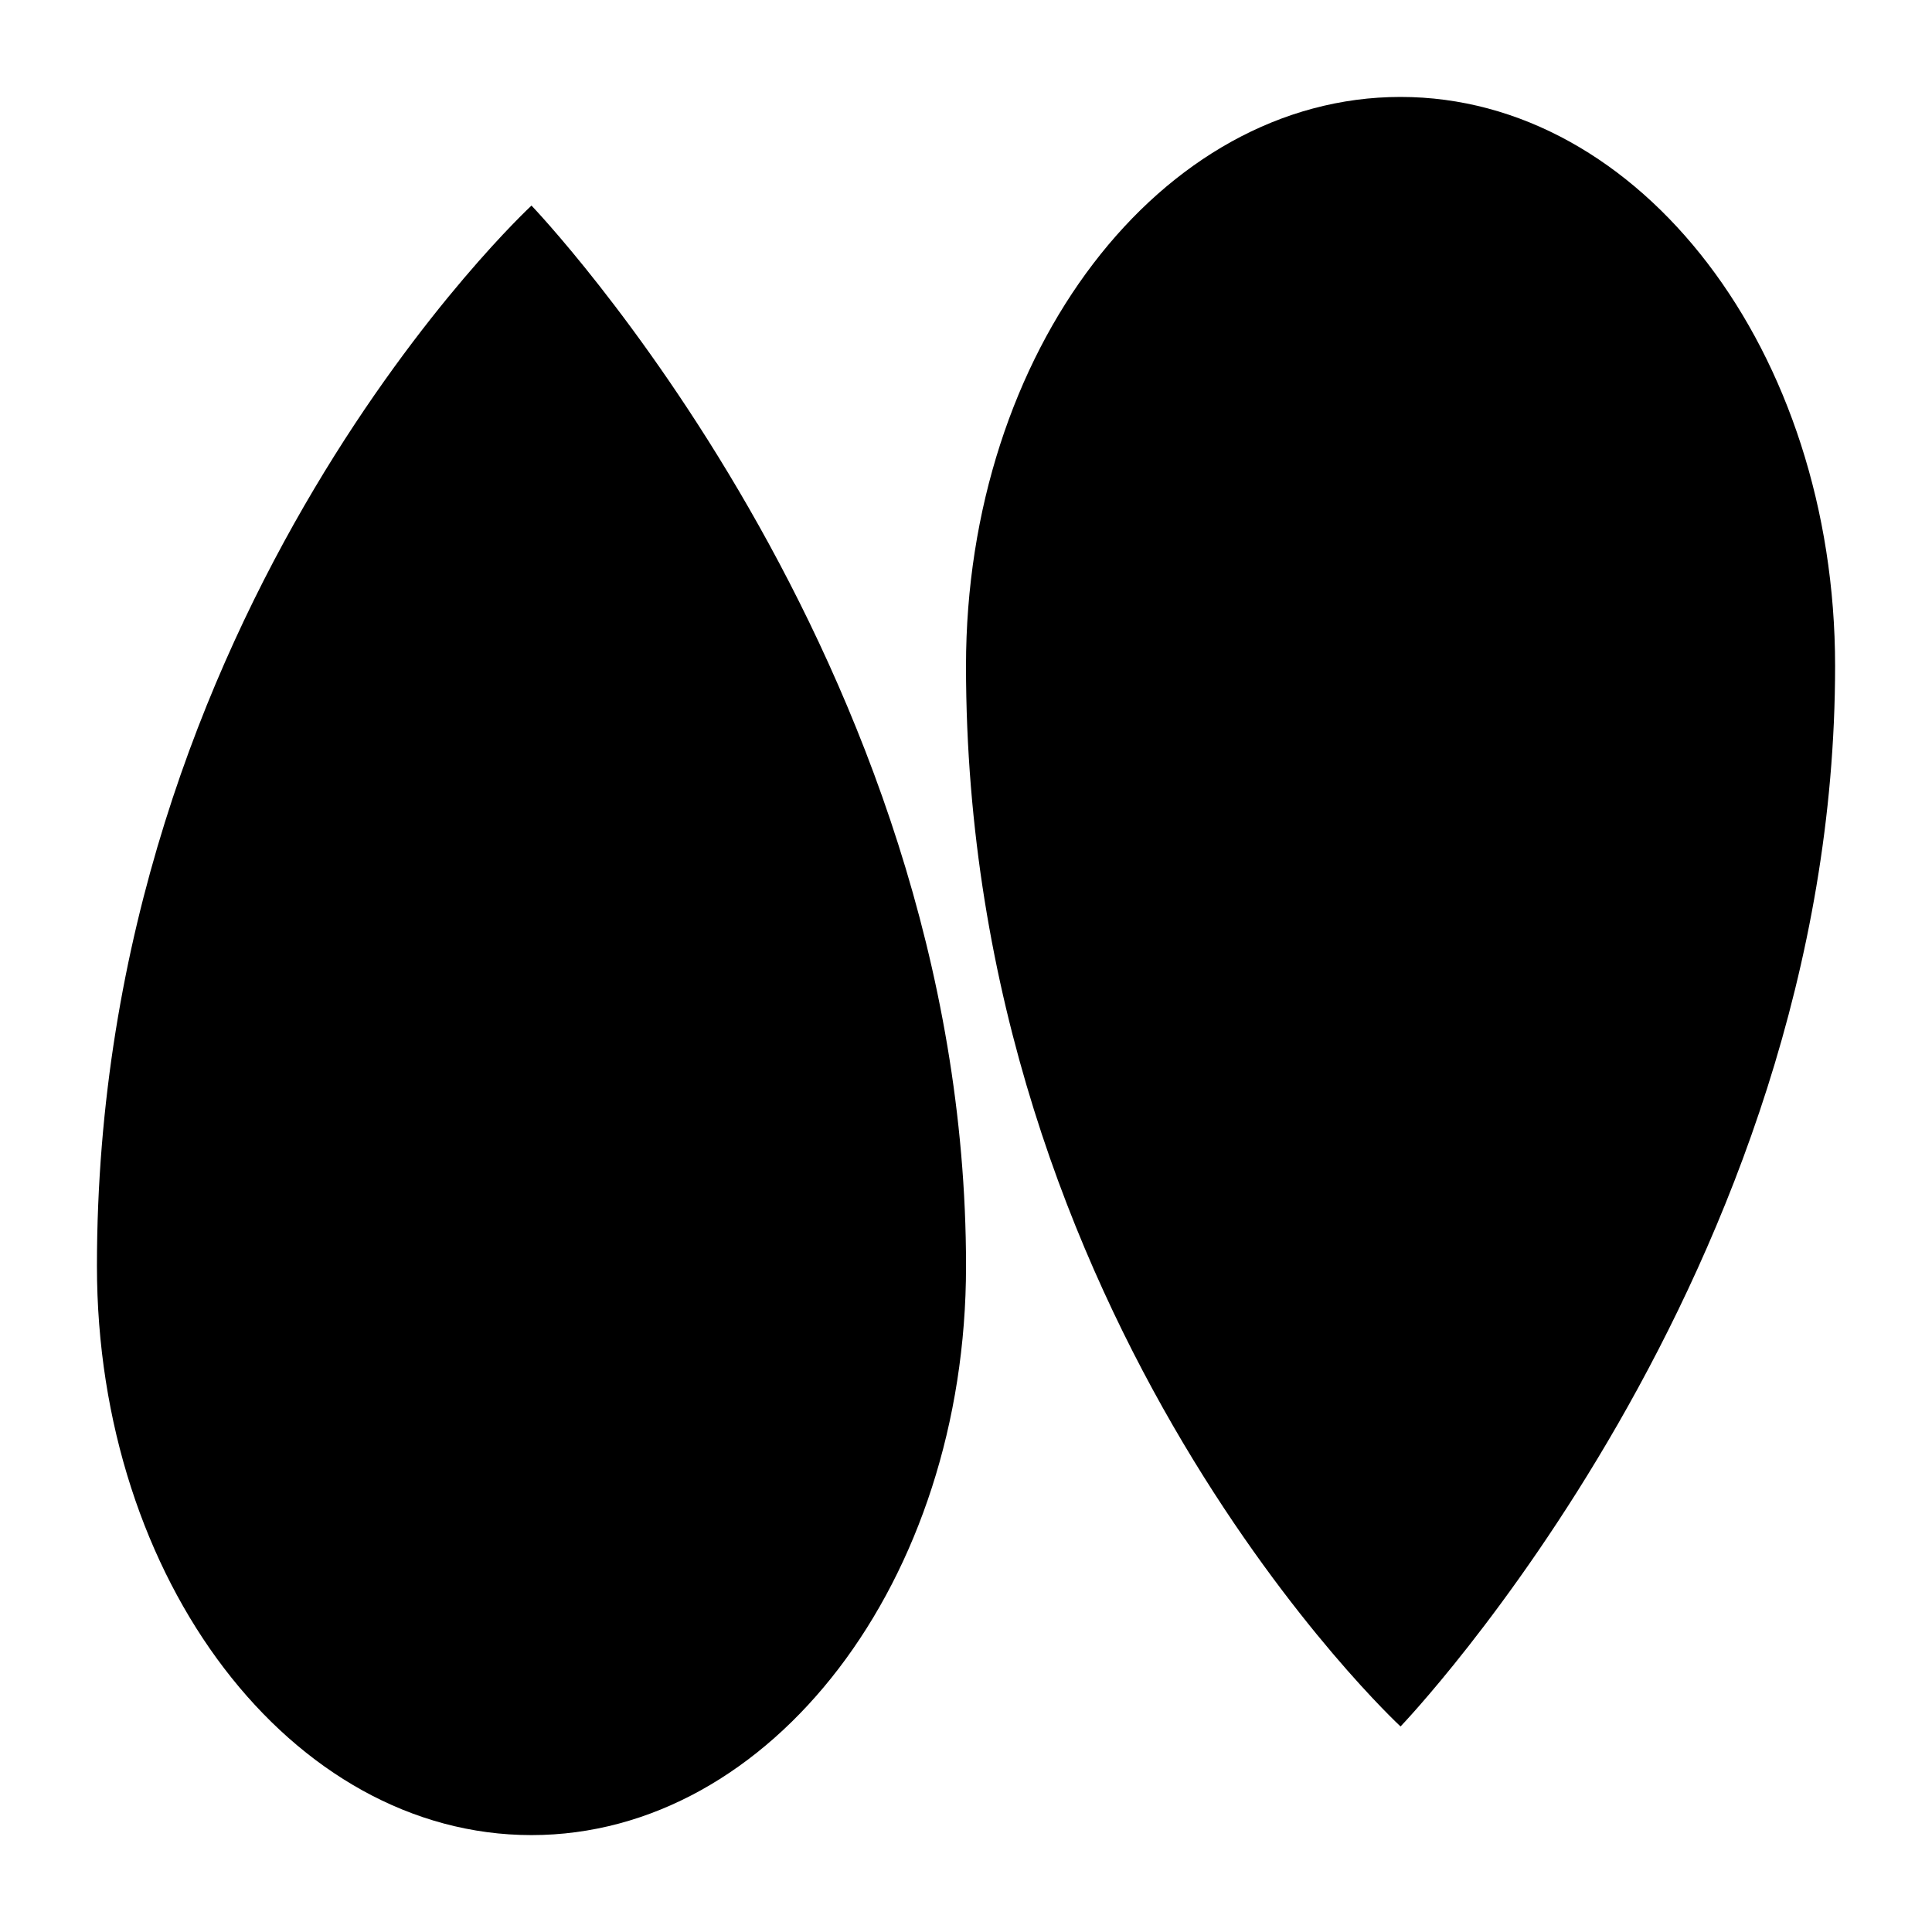
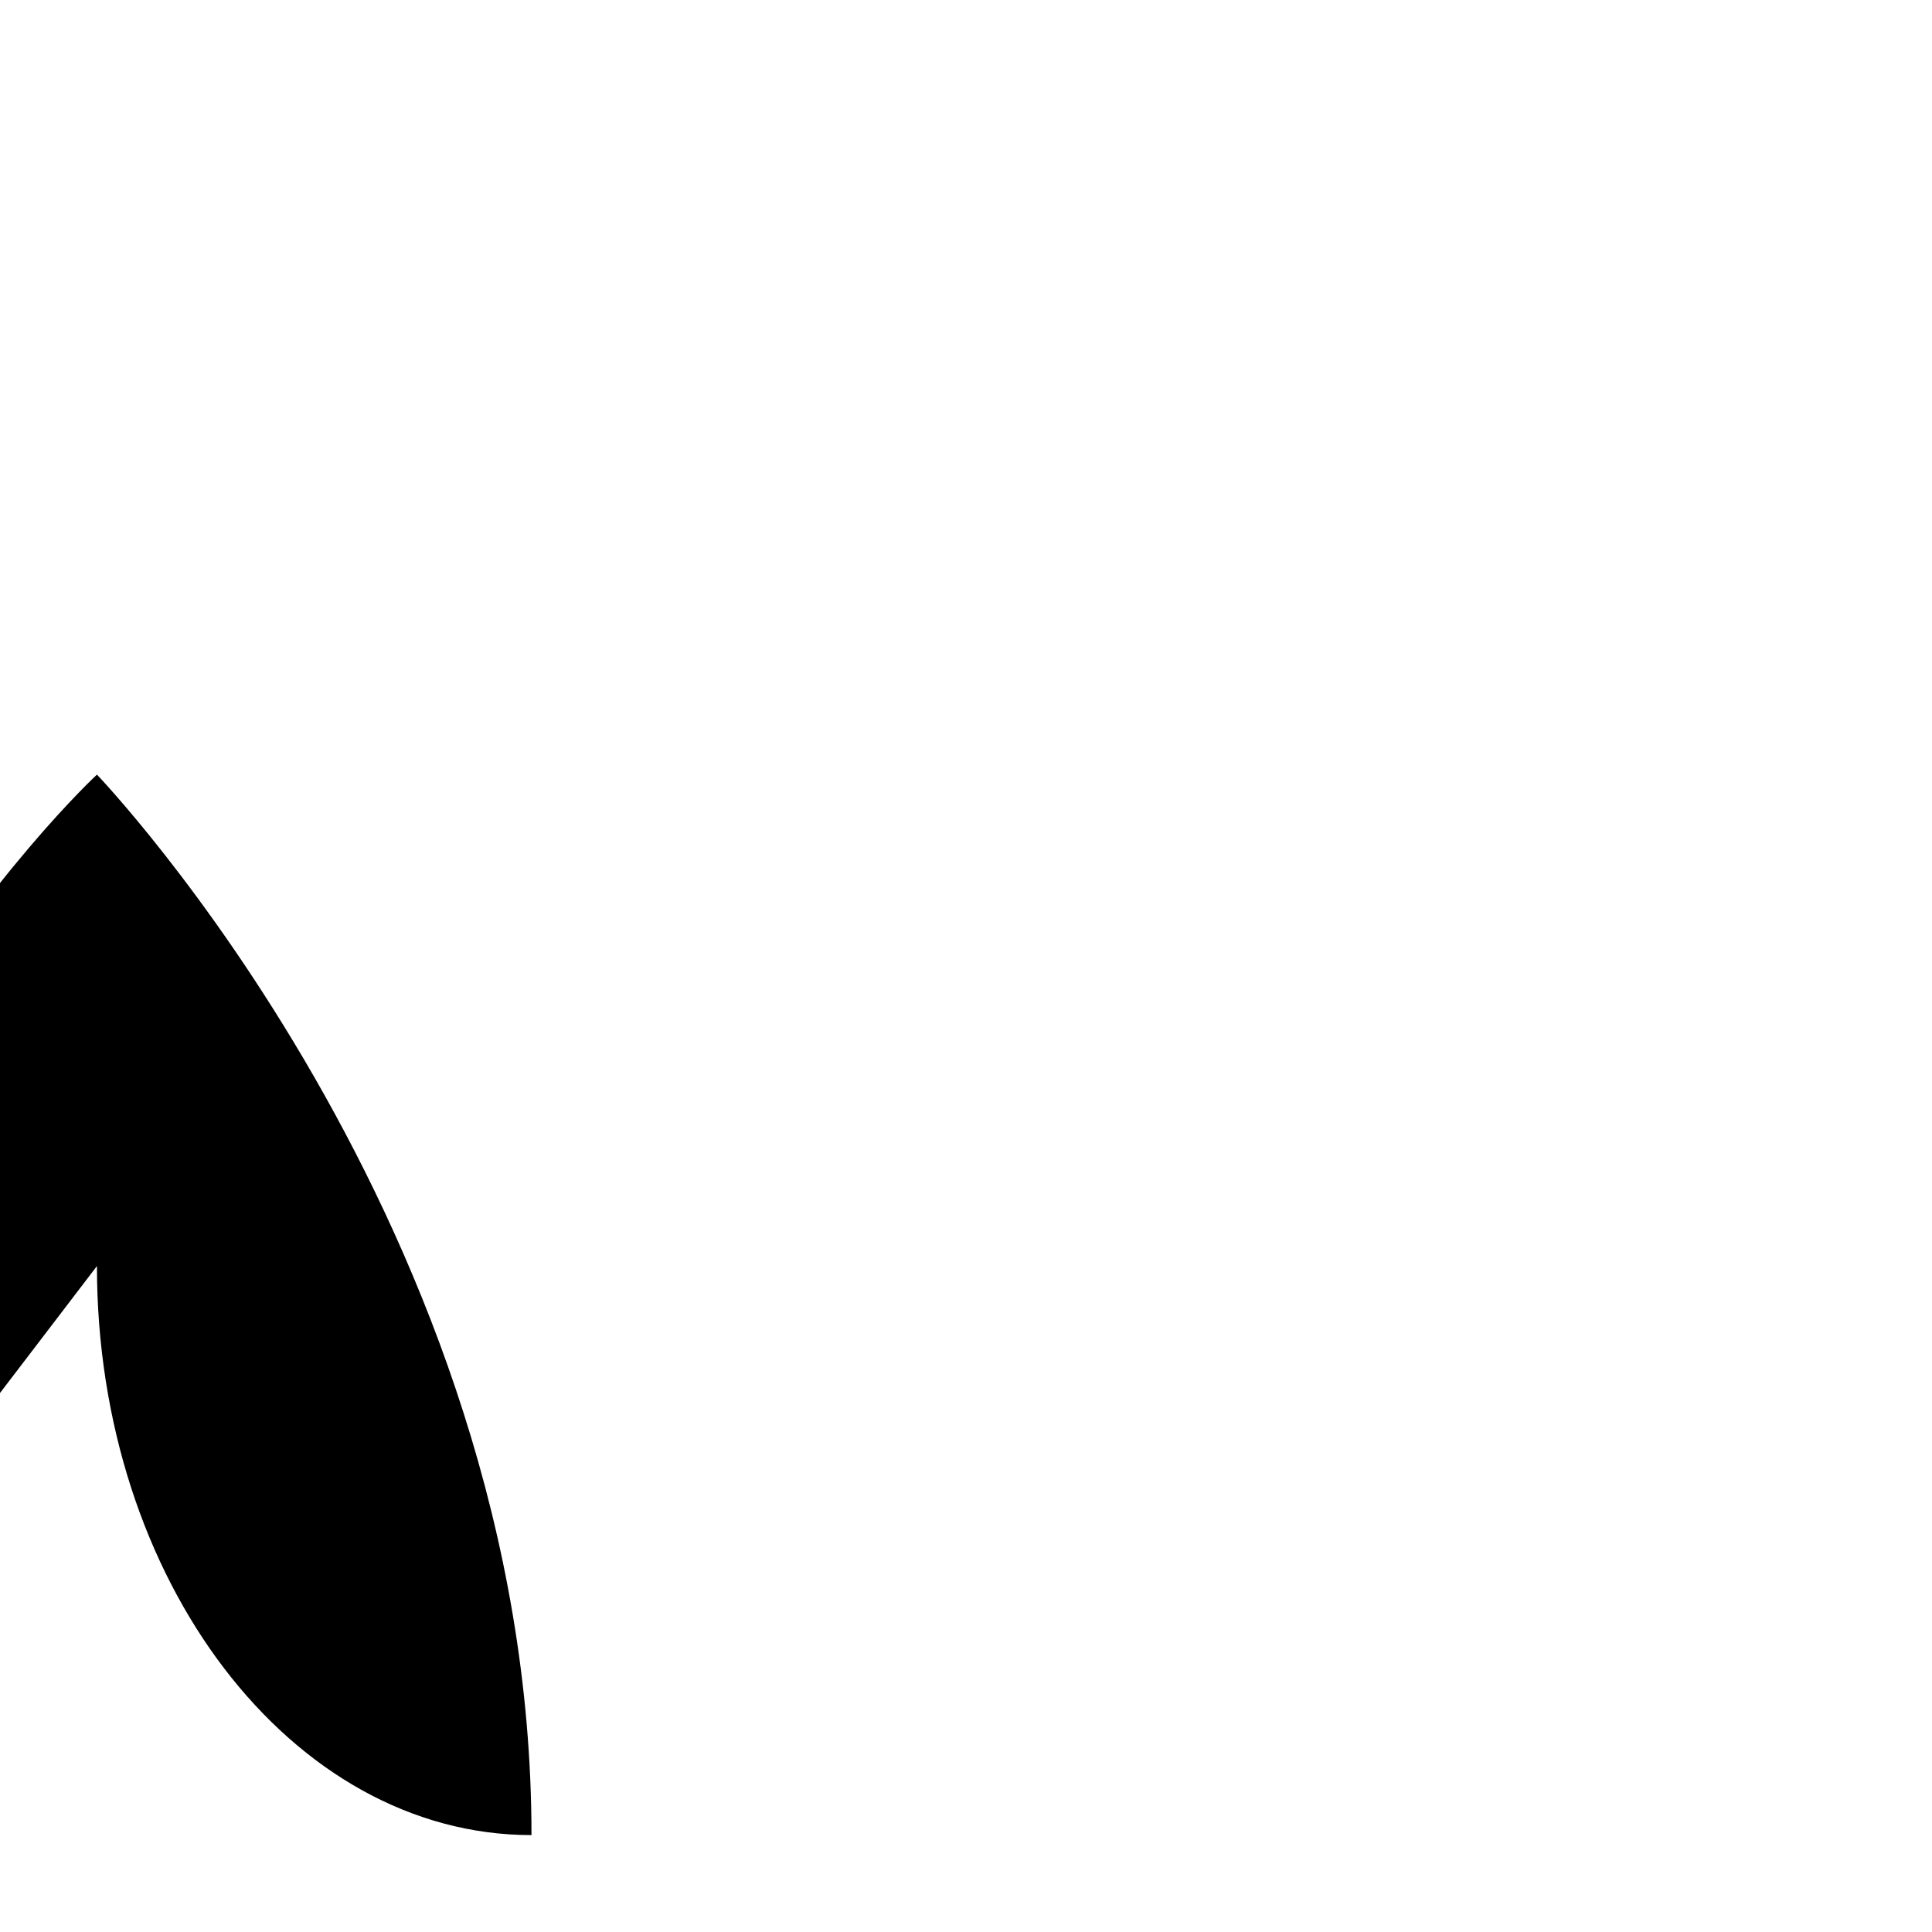
<svg xmlns="http://www.w3.org/2000/svg" fill="#000000" width="800px" height="800px" version="1.1" viewBox="144 144 512 512">
  <g>
-     <path d="m169.69 479.52c0 83.285 51.562 150.8 115.16 150.8s115.16-67.512 115.16-150.8c0-161.07-115.16-281.04-115.16-281.04s-115.16 106.46-115.16 281.04z" />
-     <path d="m515.16 169.69c-63.594 0-115.16 67.512-115.16 150.8 0 174.58 115.16 281.04 115.16 281.04s115.16-119.96 115.16-281.04c0-83.289-51.562-150.8-115.16-150.8z" />
+     <path d="m169.69 479.52c0 83.285 51.562 150.8 115.16 150.8c0-161.07-115.16-281.04-115.16-281.04s-115.16 106.46-115.16 281.04z" />
  </g>
</svg>